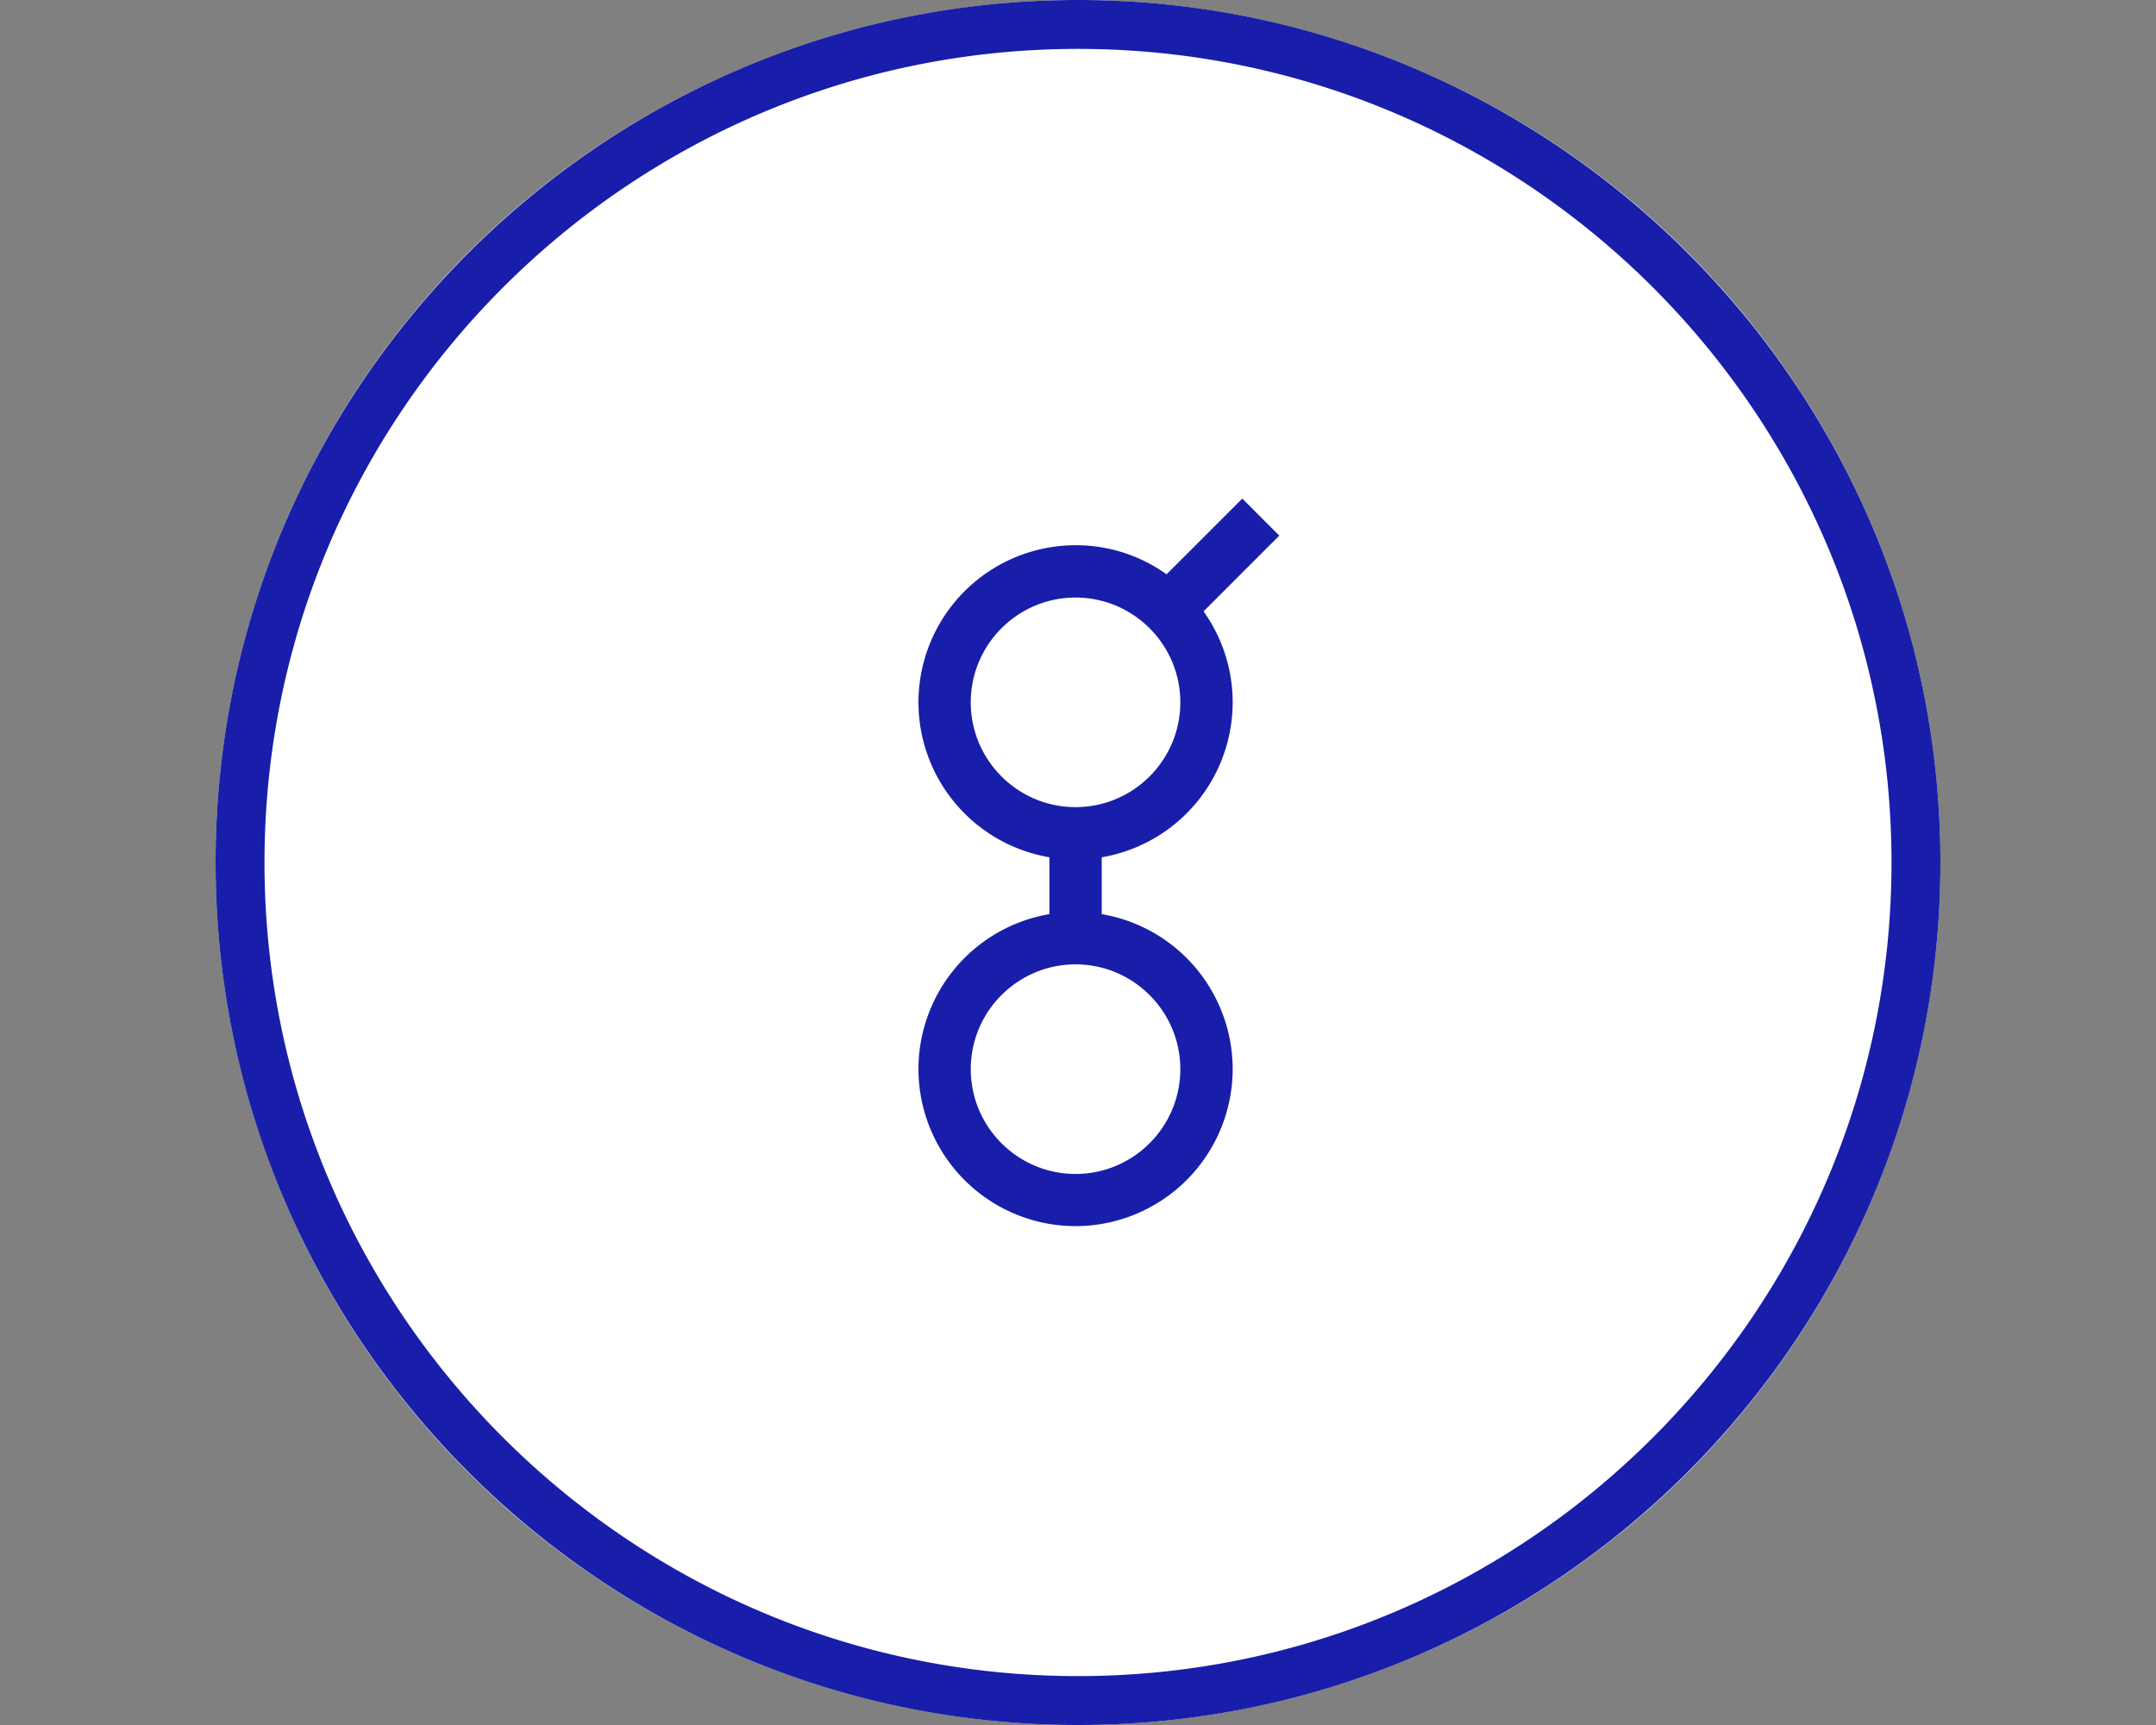
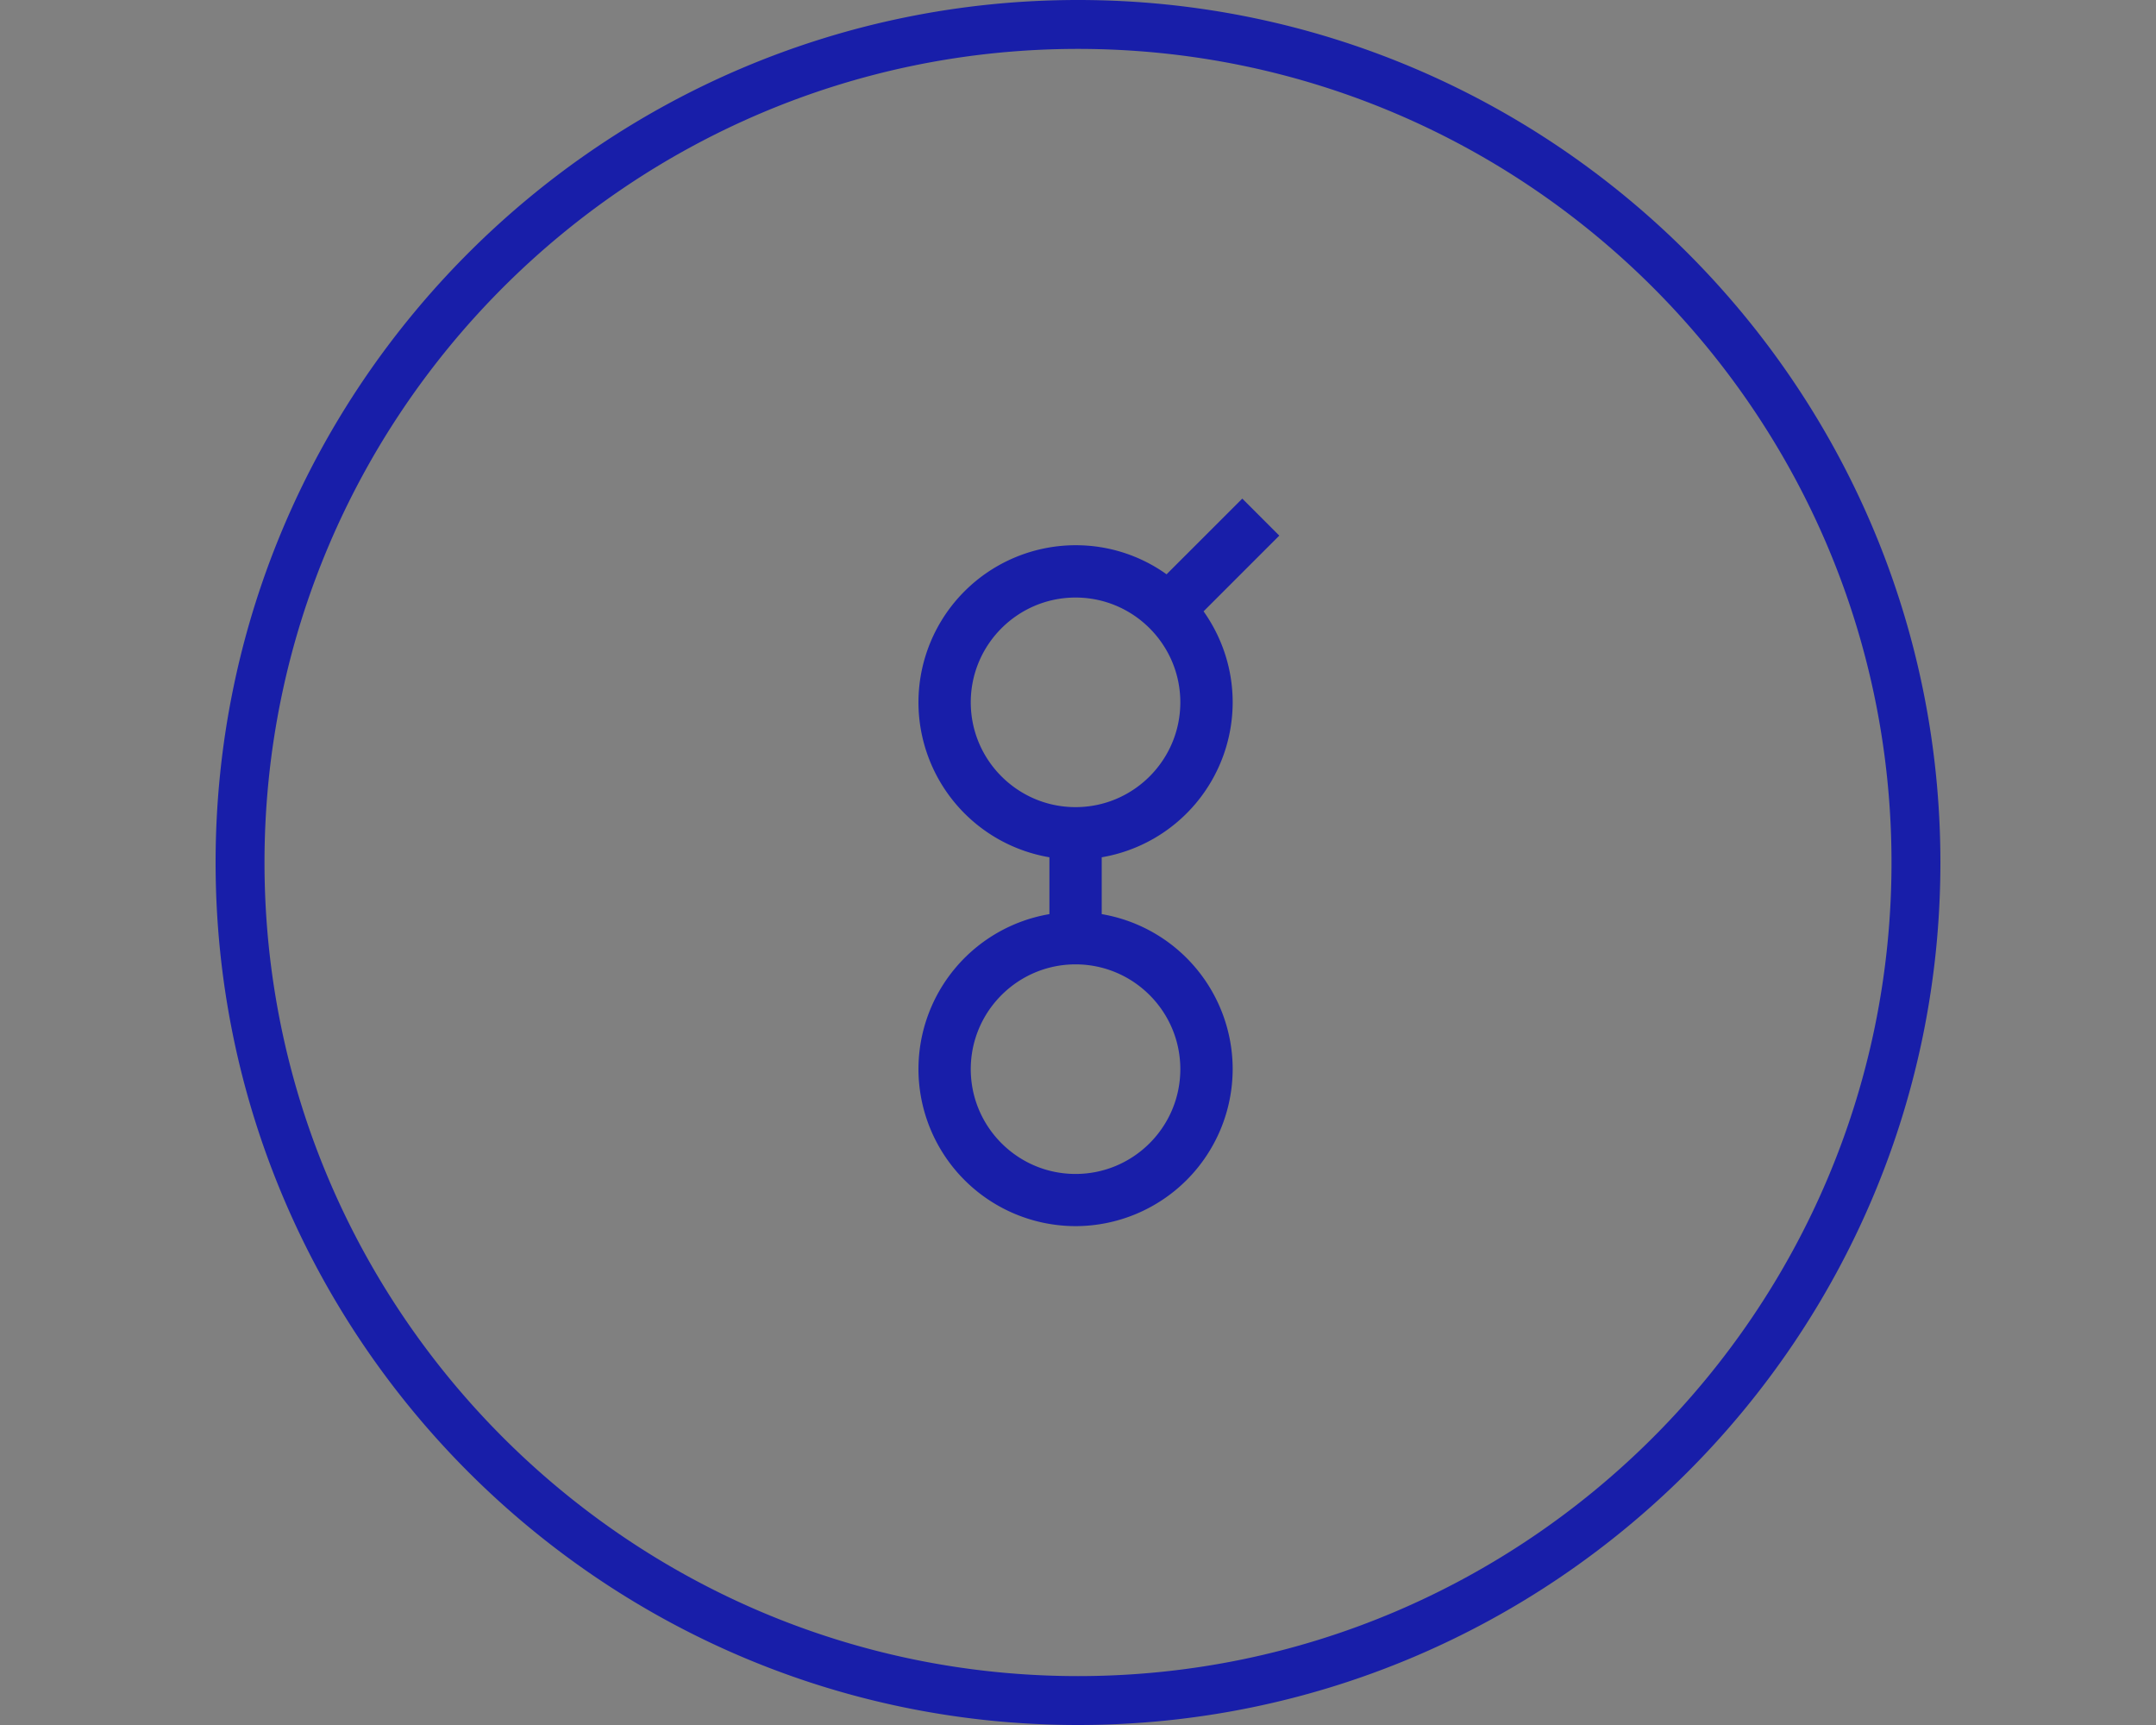
<svg xmlns="http://www.w3.org/2000/svg" width="50" height="40">
  <rect width="100%" height="100%" fill="#808080" stroke="none" />
  <g fill="none" transform="translate(5)">
-     <circle cx="20" cy="20" r="20" fill="#FFF" />
    <path fill="#181EA9" d="M20 0C8.971 0 0 8.971 0 20s8.971 20 20 20 20-8.971 20-20S31.026 0 20 0Zm0 38.866C9.598 38.866 1.134 30.402 1.134 20S9.595 1.134 20 1.134 38.866 9.598 38.866 20 30.402 38.866 20 38.866Zm3.81-27.304-1.756 1.755a3.611 3.611 0 0 0-2.11-.674 3.647 3.647 0 0 0-3.644 3.643 3.649 3.649 0 0 0 3.037 3.593v1.318a3.649 3.649 0 0 0-3.037 3.592 3.647 3.647 0 0 0 3.644 3.643 3.647 3.647 0 0 0 3.643-3.643 3.649 3.649 0 0 0-3.037-3.592v-1.318a3.649 3.649 0 0 0 3.037-3.593c0-.784-.251-1.512-.675-2.11l1.756-1.756-.858-.858Zm-1.437 13.23c0 1.34-1.089 2.43-2.43 2.43-1.34 0-2.43-1.09-2.43-2.43s1.09-2.43 2.43-2.43c1.341 0 2.43 1.09 2.43 2.43Zm-2.43-6.076c-1.34 0-2.43-1.09-2.43-2.43s1.09-2.43 2.43-2.43c1.341 0 2.43 1.09 2.43 2.43s-1.089 2.43-2.43 2.43Z" />
  </g>
</svg>